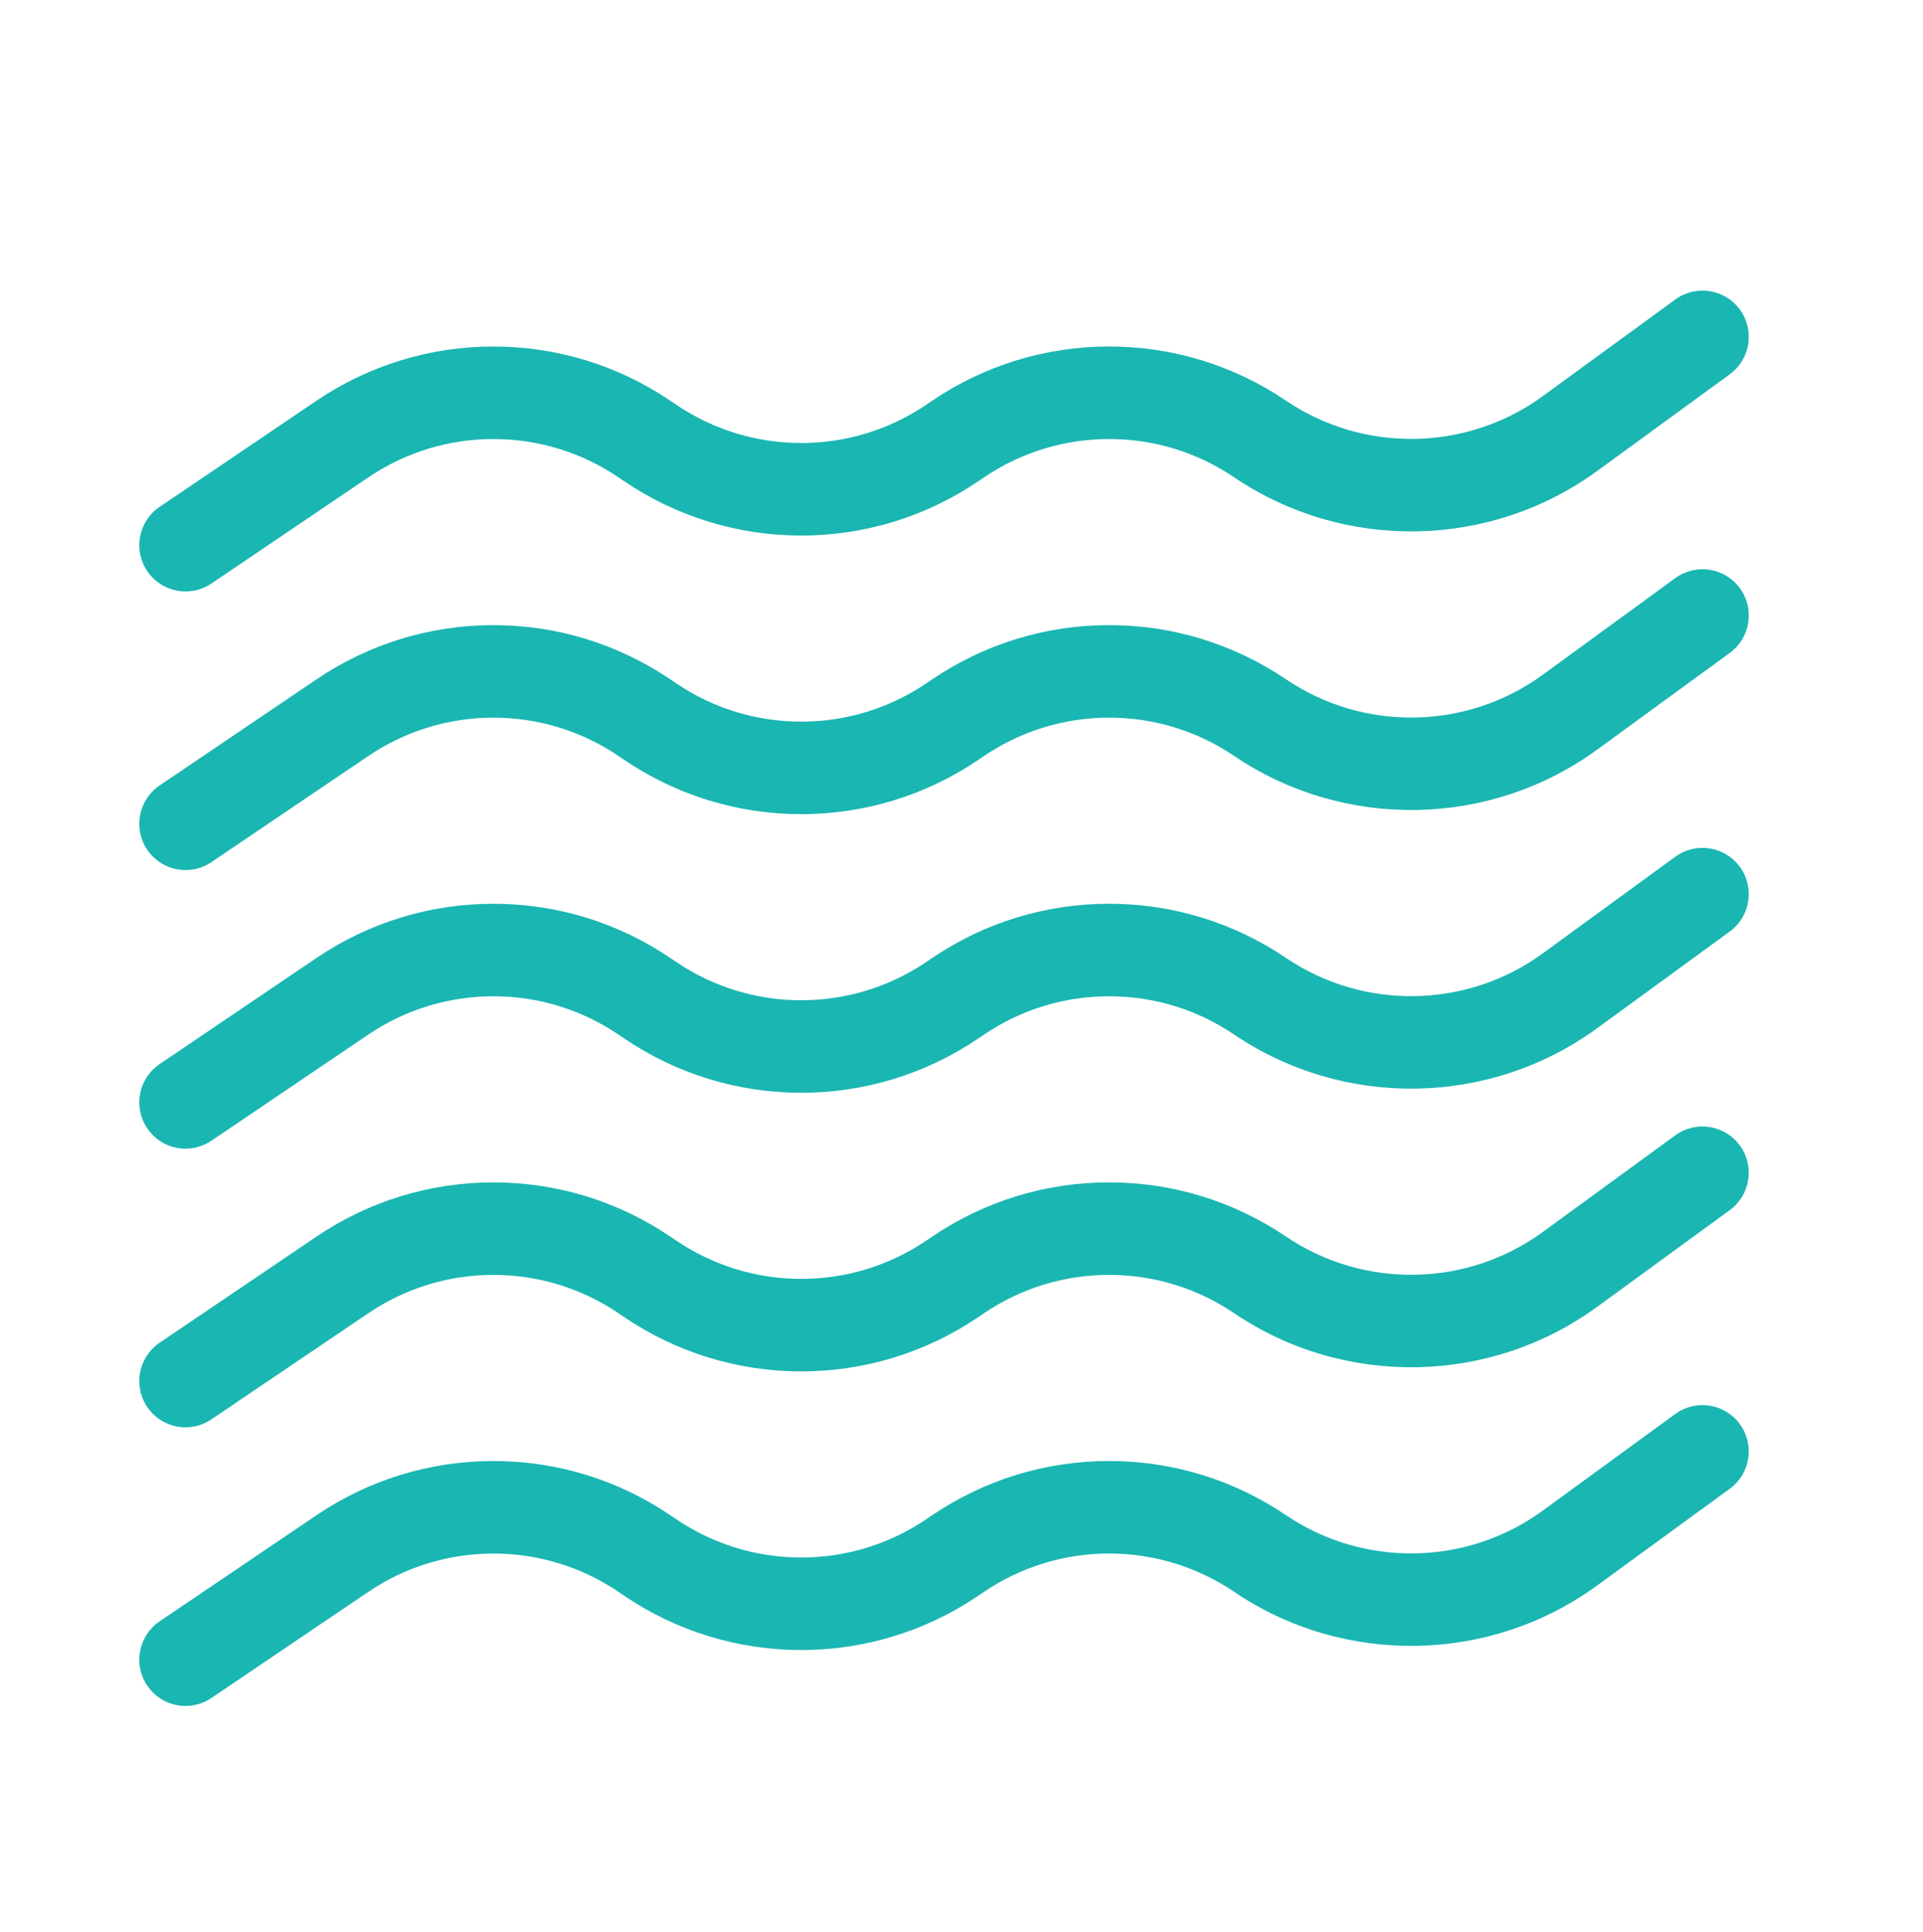
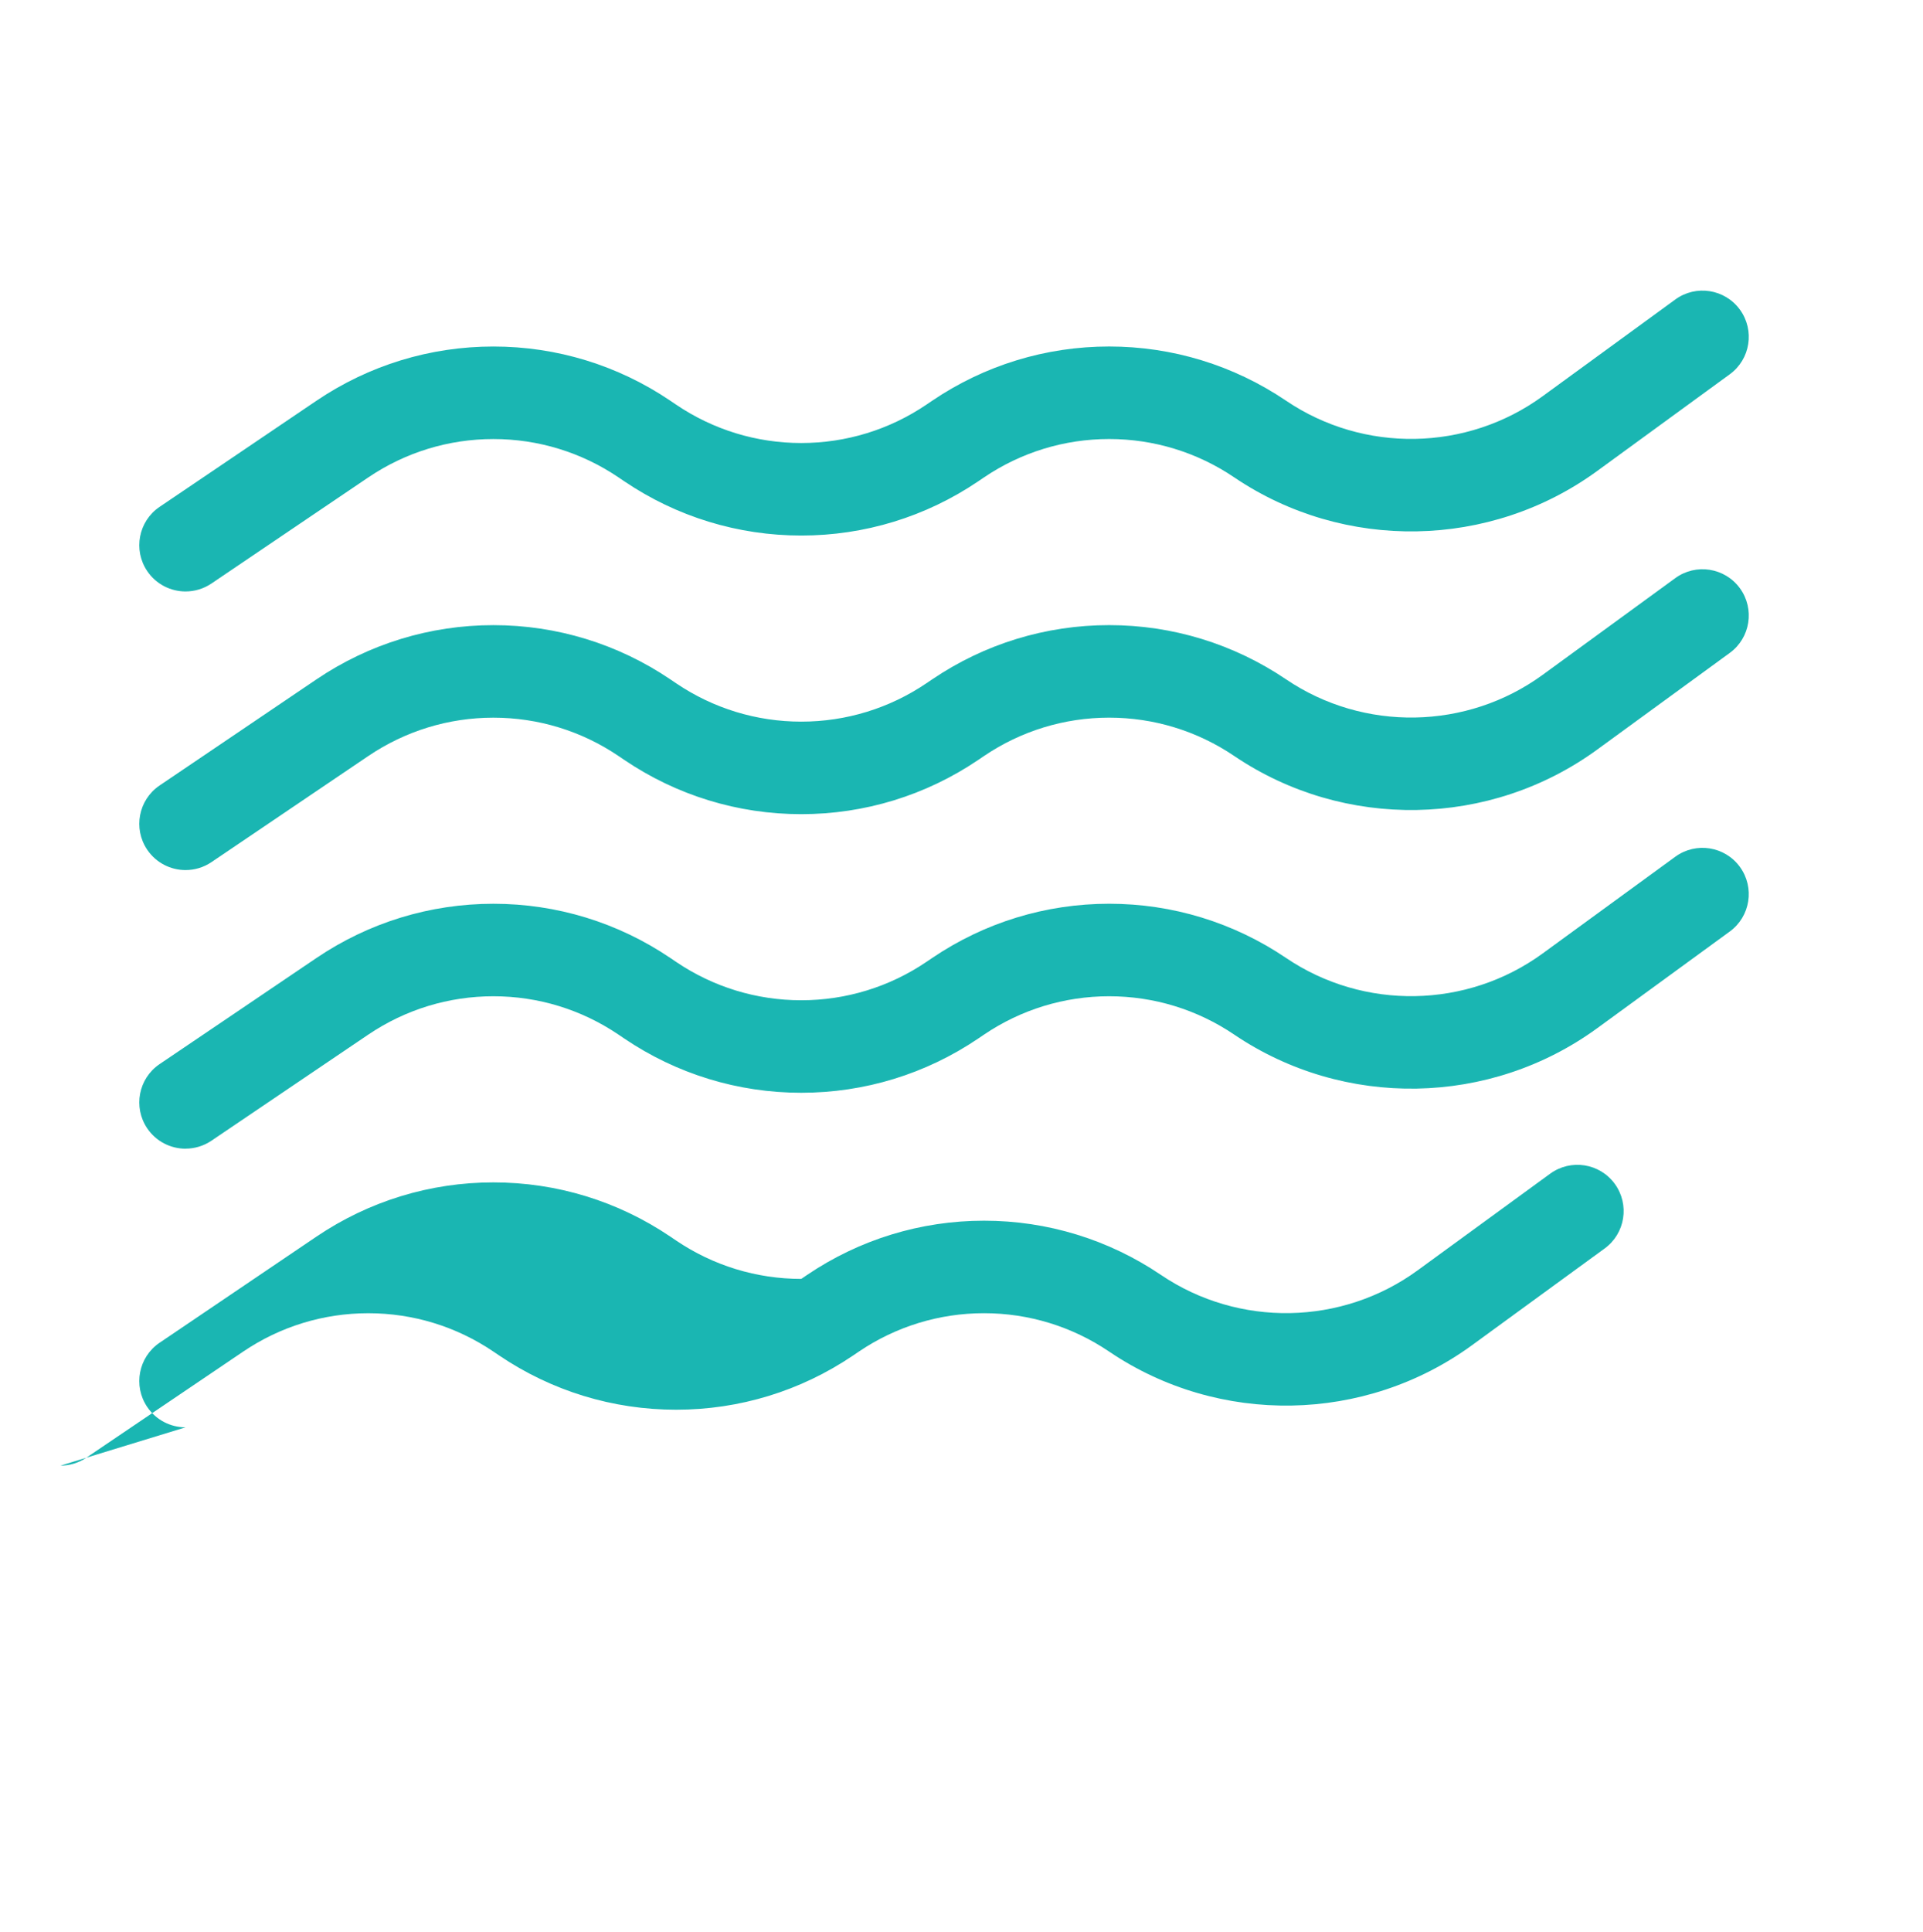
<svg xmlns="http://www.w3.org/2000/svg" id="uuid-80cd8994-3f1d-48df-8f5f-5bf3ac7a6ee5" viewBox="0 0 997.65 1002.19">
  <defs>
    <style>.uuid-b6f719a9-69be-4a81-8b9f-282b6e247548{fill:none;}.uuid-f4dd847a-235e-4471-8788-7151fbb22a29{fill:#1ab6b2;}</style>
  </defs>
  <g id="uuid-59874602-ed12-42a6-aa7f-80ca251f648c">
    <path class="uuid-f4dd847a-235e-4471-8788-7151fbb22a29" d="m96.28,306.76c-7.7,0-15.26-3.7-19.9-10.56-7.42-10.98-4.54-25.9,6.44-33.33l81.37-55.03c27.21-18.4,58.95-28.12,91.79-28.12s64.58,9.73,91.79,28.12l3.03,2.05c19.24,13.01,41.68,19.88,64.9,19.88s45.67-6.88,64.9-19.89l3.03-2.05c27.2-18.4,58.94-28.12,91.79-28.12s64.58,9.73,91.79,28.12c40.32,27.27,93.83,26.32,133.16-2.36l68.76-50.13c10.71-7.81,25.72-5.46,33.53,5.25,7.81,10.71,5.46,25.72-5.25,33.53l-68.76,50.13c-55.62,40.56-131.31,41.9-188.33,3.34-19.24-13.01-41.68-19.89-64.9-19.89s-45.67,6.88-64.9,19.89l-3.03,2.05c-27.2,18.4-58.95,28.12-91.79,28.12s-64.58-9.73-91.79-28.12l-3.03-2.05c-19.24-13.01-41.68-19.88-64.9-19.88s-45.67,6.88-64.9,19.89l-81.37,55.03c-4.12,2.79-8.8,4.12-13.42,4.12Z" />
    <path class="uuid-f4dd847a-235e-4471-8788-7151fbb22a29" d="m96.28,451.27c-7.7,0-15.26-3.7-19.9-10.56-7.42-10.98-4.54-25.9,6.44-33.33l81.37-55.03c27.21-18.4,58.95-28.12,91.79-28.12s64.58,9.73,91.79,28.12l3.03,2.05c19.24,13.01,41.68,19.88,64.9,19.88s45.67-6.88,64.9-19.89l3.03-2.05c27.2-18.4,58.94-28.12,91.79-28.12s64.58,9.73,91.79,28.12c40.32,27.27,93.83,26.32,133.16-2.36l68.76-50.13c10.71-7.81,25.72-5.46,33.53,5.25,7.81,10.71,5.46,25.72-5.25,33.53l-68.76,50.13c-55.62,40.56-131.31,41.9-188.33,3.34-19.24-13.01-41.68-19.89-64.9-19.89s-45.67,6.88-64.9,19.89l-3.03,2.05c-27.2,18.4-58.95,28.12-91.79,28.12s-64.58-9.73-91.79-28.12l-3.03-2.05c-19.24-13.01-41.68-19.88-64.9-19.88s-45.67,6.88-64.9,19.89l-81.37,55.03c-4.12,2.79-8.8,4.12-13.42,4.12Z" />
    <path class="uuid-f4dd847a-235e-4471-8788-7151fbb22a29" d="m96.28,595.78c-7.7,0-15.26-3.7-19.9-10.56-7.42-10.98-4.54-25.9,6.44-33.33l81.37-55.03c27.21-18.4,58.95-28.12,91.79-28.12s64.58,9.72,91.79,28.12l3.03,2.05c19.24,13.01,41.68,19.88,64.9,19.88s45.67-6.88,64.9-19.89l3.03-2.05c27.2-18.4,58.94-28.12,91.79-28.12s64.58,9.72,91.79,28.12c40.32,27.27,93.83,26.32,133.16-2.36l68.75-50.13c10.71-7.81,25.72-5.46,33.53,5.25,7.81,10.71,5.46,25.72-5.25,33.53l-68.76,50.13c-55.62,40.56-131.31,41.9-188.33,3.33-19.24-13.01-41.68-19.88-64.9-19.88s-45.67,6.88-64.9,19.88l-3.03,2.05c-27.2,18.4-58.95,28.12-91.79,28.12s-64.58-9.73-91.79-28.12l-3.03-2.05c-19.24-13.01-41.68-19.88-64.9-19.88s-45.67,6.88-64.9,19.88l-81.37,55.03c-4.12,2.79-8.8,4.12-13.42,4.12Z" />
-     <path class="uuid-f4dd847a-235e-4471-8788-7151fbb22a29" d="m96.28,740.29c-7.7,0-15.26-3.7-19.9-10.56-7.42-10.98-4.54-25.9,6.44-33.33l81.37-55.03c27.21-18.4,58.95-28.12,91.79-28.12s64.58,9.73,91.79,28.12l3.03,2.05c19.23,13,41.67,19.88,64.9,19.88s45.67-6.88,64.9-19.88l3.02-2.05c27.21-18.4,58.95-28.13,91.79-28.13s64.58,9.73,91.79,28.12c40.32,27.27,93.83,26.32,133.16-2.36l68.75-50.13c10.71-7.81,25.72-5.46,33.53,5.25,7.81,10.71,5.46,25.72-5.25,33.53l-68.76,50.13c-55.62,40.56-131.31,41.9-188.33,3.33-19.24-13.01-41.68-19.89-64.9-19.89s-45.67,6.88-64.9,19.89l-3.02,2.05c-27.21,18.4-58.95,28.12-91.79,28.12s-64.58-9.72-91.79-28.12l-3.03-2.05c-19.23-13-41.67-19.88-64.9-19.88s-45.67,6.88-64.9,19.89l-81.37,55.03c-4.12,2.79-8.8,4.12-13.42,4.12Z" />
-     <path class="uuid-f4dd847a-235e-4471-8788-7151fbb22a29" d="m96.28,884.8c-7.7,0-15.26-3.7-19.9-10.56-7.42-10.98-4.54-25.9,6.44-33.33l81.37-55.03c27.21-18.4,58.95-28.12,91.79-28.12s64.58,9.72,91.79,28.12l3.03,2.05c19.23,13,41.67,19.88,64.9,19.88s45.67-6.88,64.9-19.89l3.02-2.05c27.21-18.4,58.95-28.12,91.79-28.12s64.58,9.72,91.79,28.12c40.32,27.27,93.83,26.32,133.16-2.36l68.75-50.13c10.71-7.81,25.72-5.46,33.53,5.25,7.81,10.71,5.46,25.72-5.25,33.53l-68.76,50.13c-55.62,40.56-131.31,41.9-188.33,3.34-19.24-13.01-41.68-19.89-64.9-19.89s-45.67,6.88-64.9,19.88l-3.02,2.05c-27.21,18.4-58.95,28.13-91.79,28.13s-64.58-9.73-91.79-28.12l-3.03-2.05c-19.23-13-41.67-19.88-64.9-19.88s-45.67,6.88-64.9,19.88l-81.37,55.03c-4.12,2.79-8.8,4.12-13.42,4.12Z" />
-     <rect class="uuid-b6f719a9-69be-4a81-8b9f-282b6e247548" width="997.65" height="1002.19" />
+     <path class="uuid-f4dd847a-235e-4471-8788-7151fbb22a29" d="m96.28,740.29c-7.7,0-15.26-3.7-19.9-10.56-7.42-10.98-4.54-25.9,6.44-33.33l81.37-55.03c27.21-18.4,58.95-28.12,91.79-28.12s64.58,9.73,91.79,28.12l3.03,2.05c19.23,13,41.67,19.88,64.9,19.88l3.02-2.05c27.21-18.4,58.95-28.13,91.79-28.13s64.58,9.73,91.79,28.12c40.32,27.27,93.83,26.32,133.16-2.36l68.75-50.13c10.71-7.81,25.72-5.46,33.53,5.25,7.81,10.71,5.46,25.72-5.25,33.53l-68.76,50.13c-55.62,40.56-131.31,41.9-188.33,3.33-19.24-13.01-41.68-19.89-64.9-19.89s-45.67,6.88-64.9,19.89l-3.02,2.05c-27.21,18.4-58.95,28.12-91.79,28.12s-64.58-9.72-91.79-28.12l-3.03-2.05c-19.23-13-41.67-19.88-64.9-19.88s-45.67,6.88-64.9,19.89l-81.37,55.03c-4.12,2.79-8.8,4.12-13.42,4.12Z" />
  </g>
</svg>